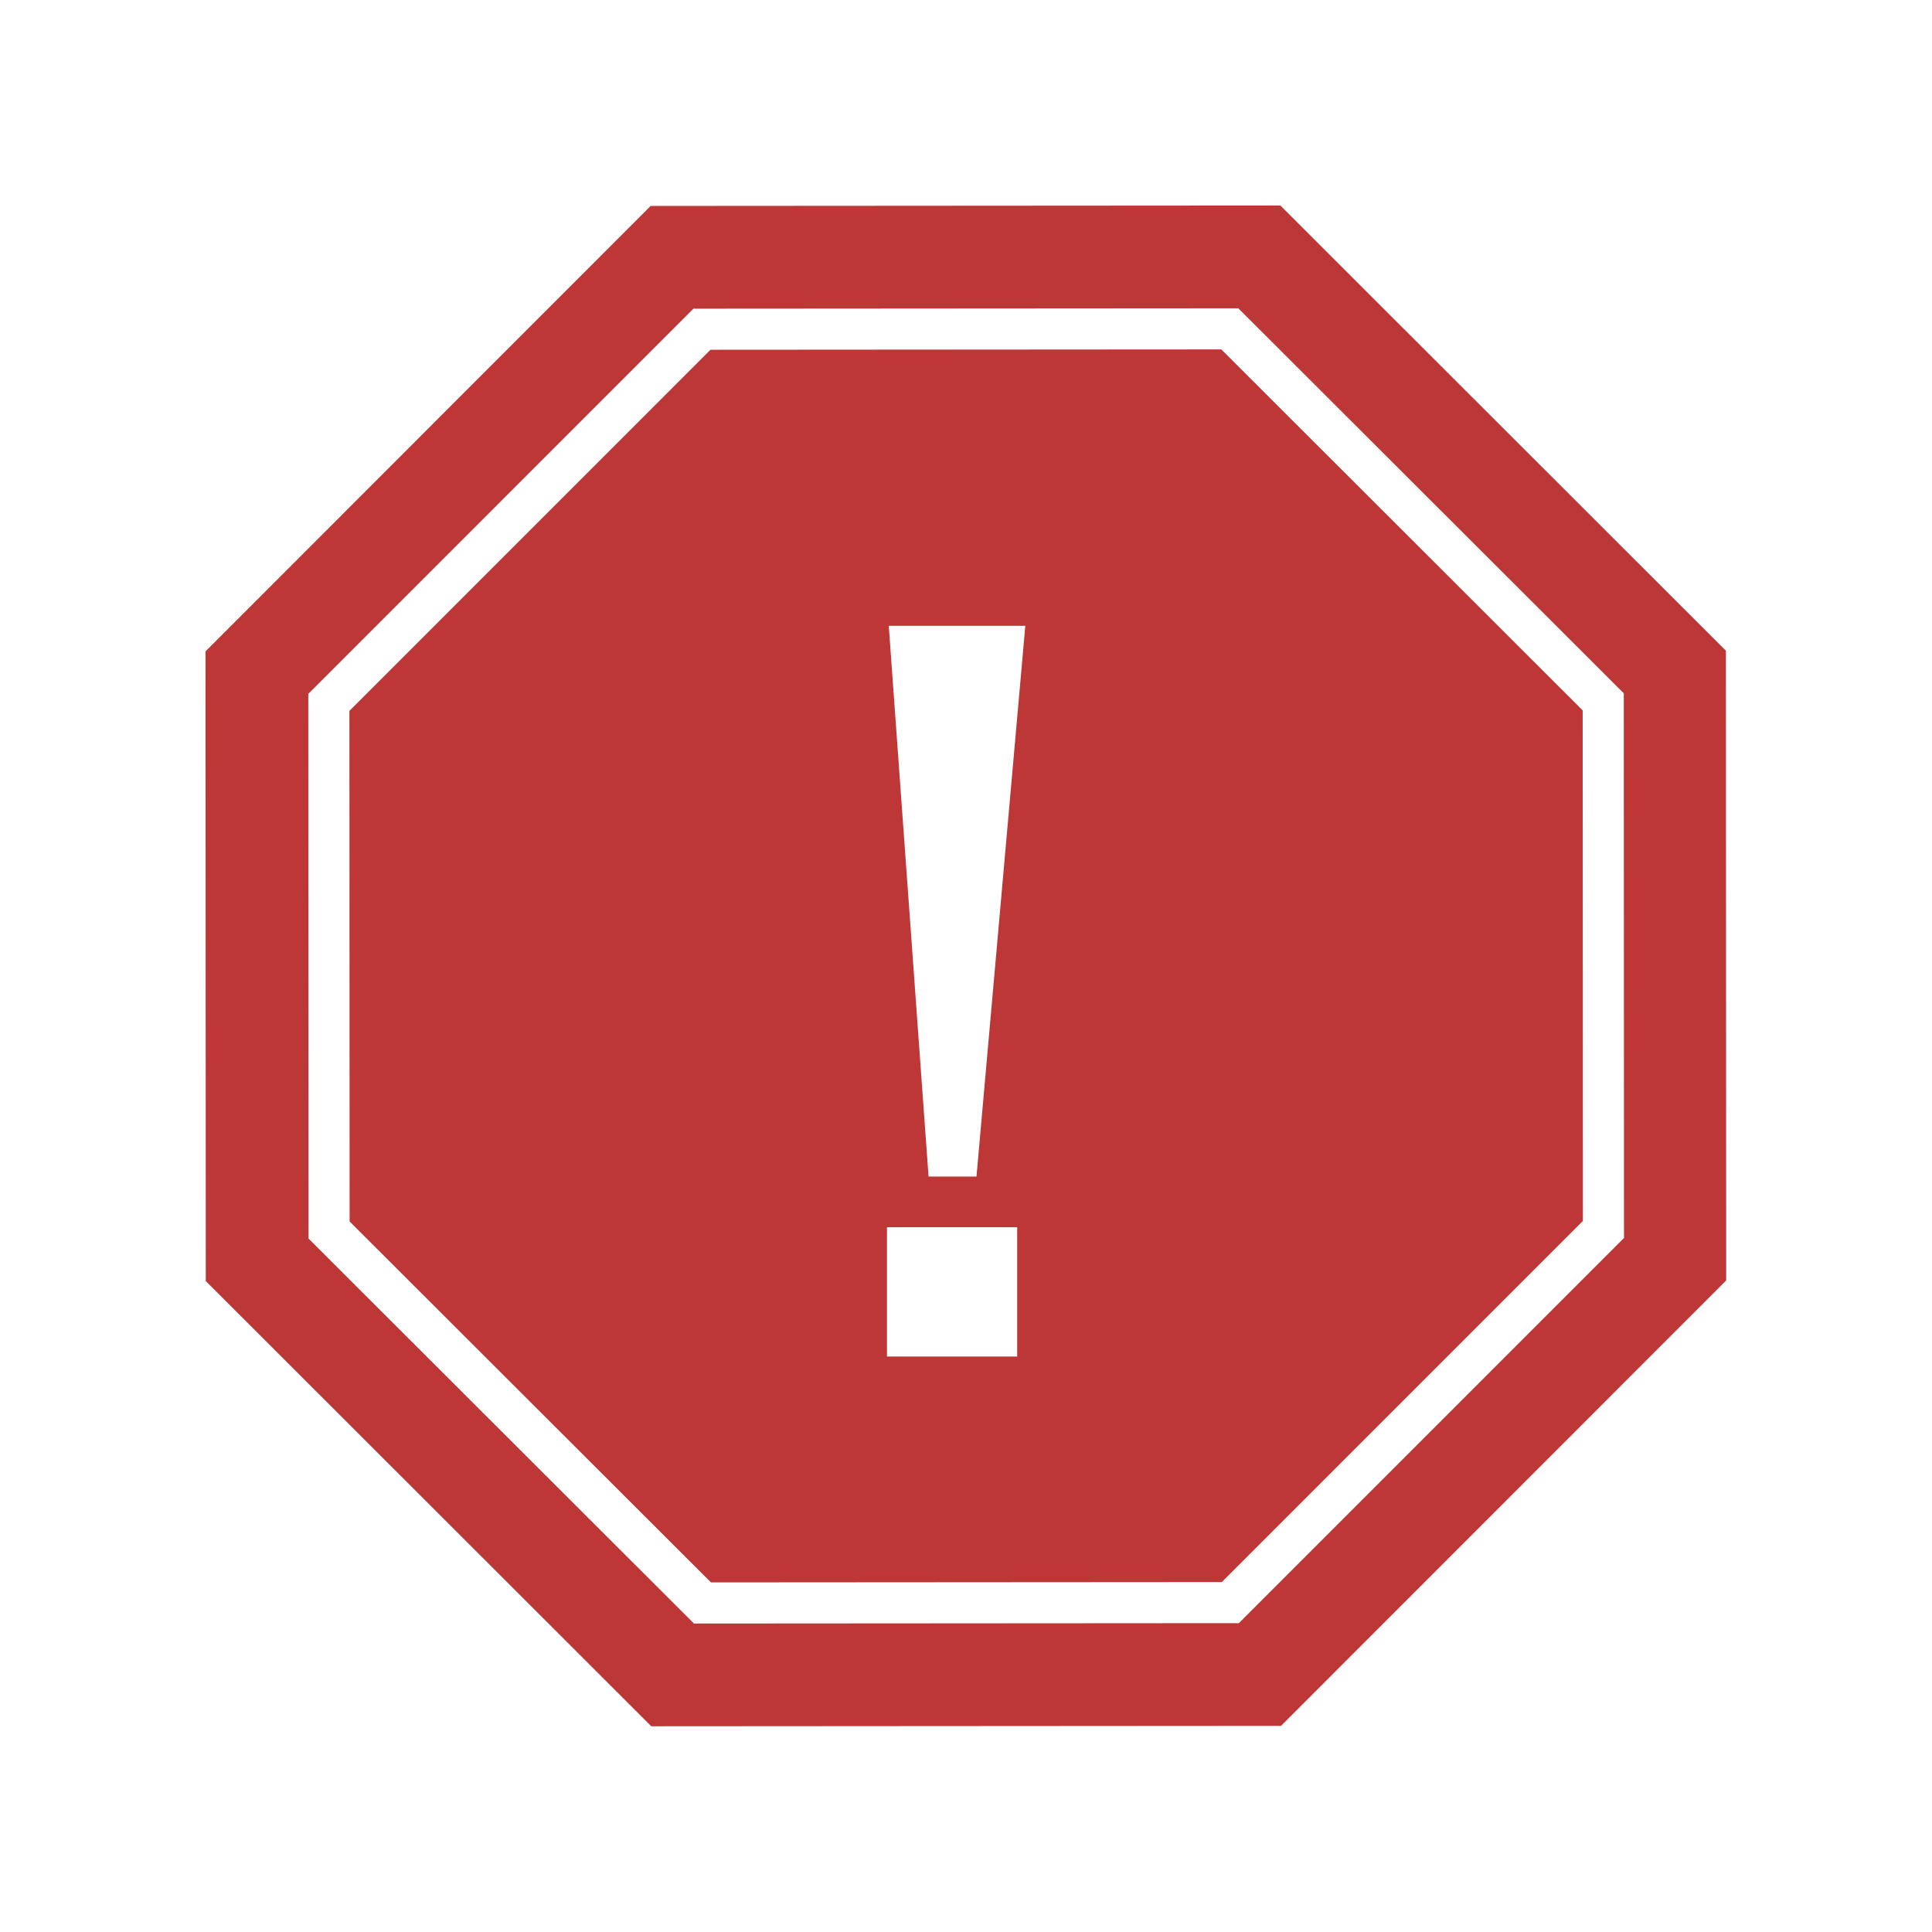
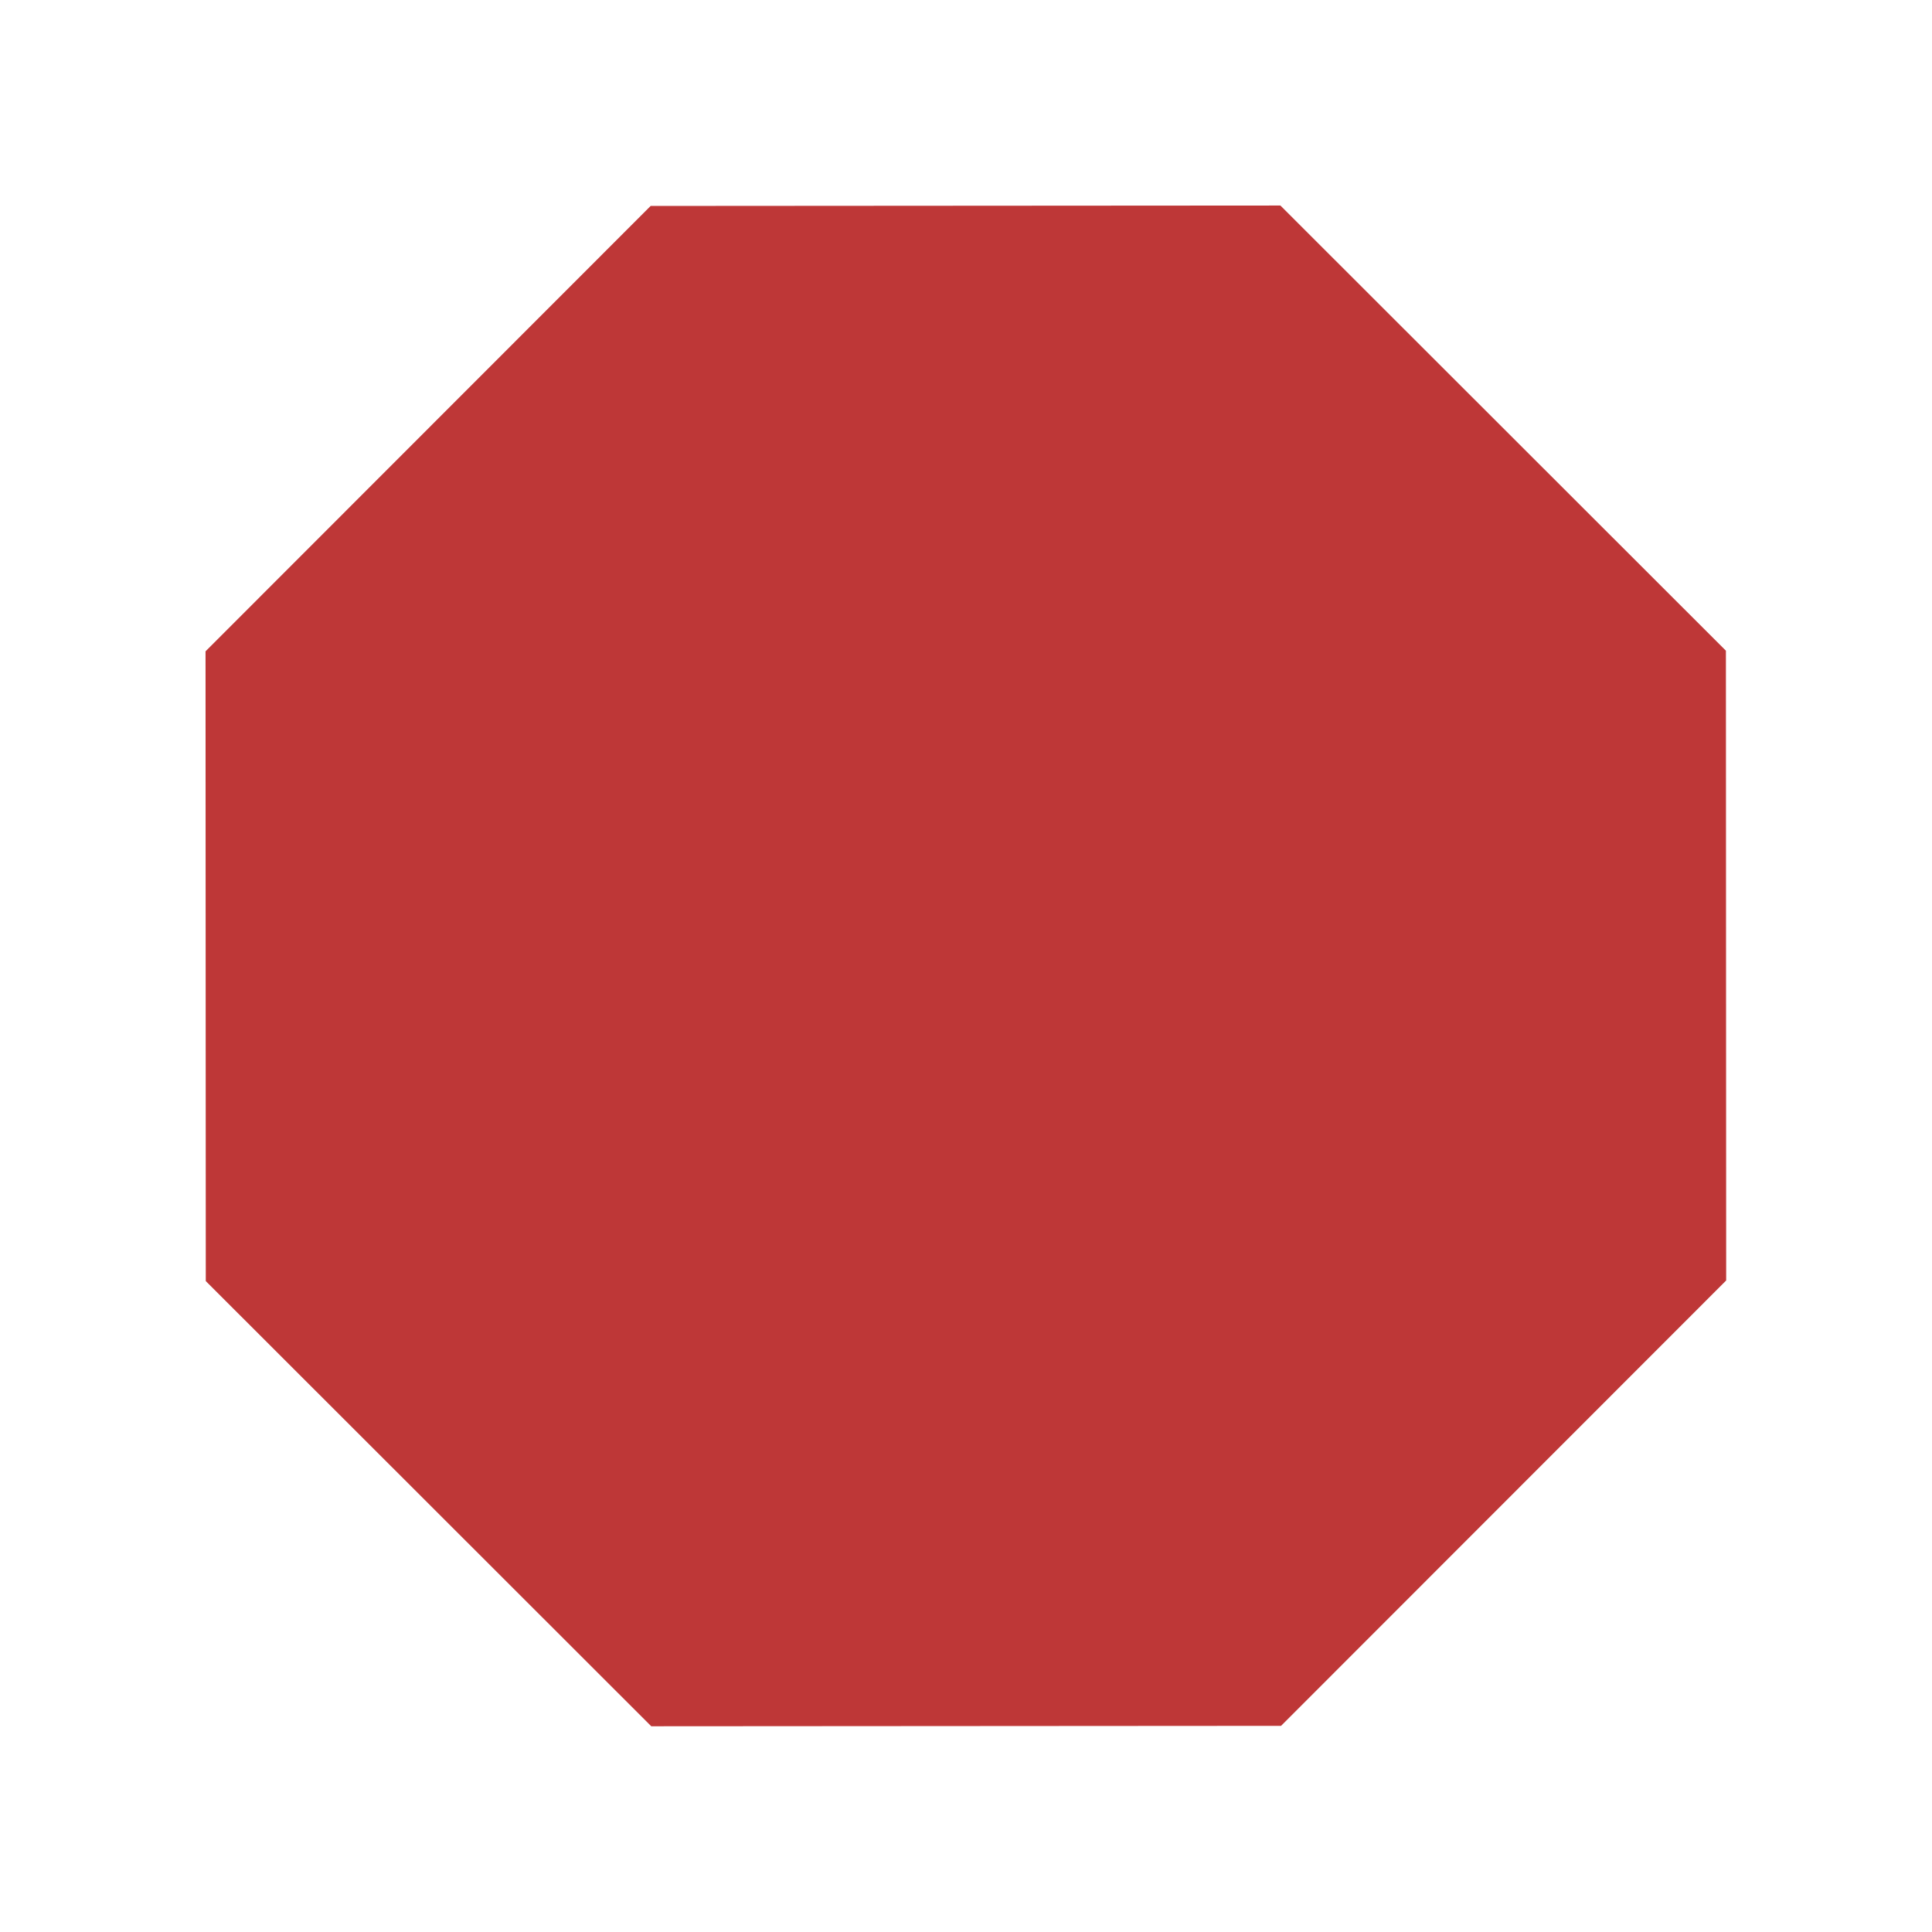
<svg xmlns="http://www.w3.org/2000/svg" width="94" height="94" viewBox="0 0 94 94" fill="none">
  <g filter="url(#filter0_d)">
    <path fill-rule="evenodd" clip-rule="evenodd" d="M62.328 78.97L31.687 78.99L10.012 57.33L10 26.69L31.657 5.02L62.297 5L83.973 26.66L83.986 57.3L62.328 78.97Z" fill="#BE3737" />
-     <path d="M78.014 54.819L59.861 72.974L34.178 72.991L16.01 54.844L16 29.173L34.153 11.017L59.835 11L78.004 29.148L78.014 54.819Z" stroke="white" stroke-width="2" />
-     <path d="M43.242 25.448H49.886L47.51 52.244H45.178L43.242 25.448ZM43.154 54.708H49.49V61H43.154V54.708Z" fill="white" />
  </g>
  <defs>
    <filter id="filter0_d" x="0" y="0" width="93.986" height="93.99" filterUnits="userSpaceOnUse" color-interpolation-filters="sRGB">
      <feFlood flood-opacity="0" result="BackgroundImageFix" />
      <feColorMatrix in="SourceAlpha" type="matrix" values="0 0 0 0 0 0 0 0 0 0 0 0 0 0 0 0 0 0 127 0" />
      <feOffset dy="5" />
      <feGaussianBlur stdDeviation="5" />
      <feColorMatrix type="matrix" values="0 0 0 0 0 0 0 0 0 0 0 0 0 0 0 0 0 0 0.09 0" />
      <feBlend mode="normal" in2="BackgroundImageFix" result="effect1_dropShadow" />
      <feBlend mode="normal" in="SourceGraphic" in2="effect1_dropShadow" result="shape" />
    </filter>
  </defs>
</svg>